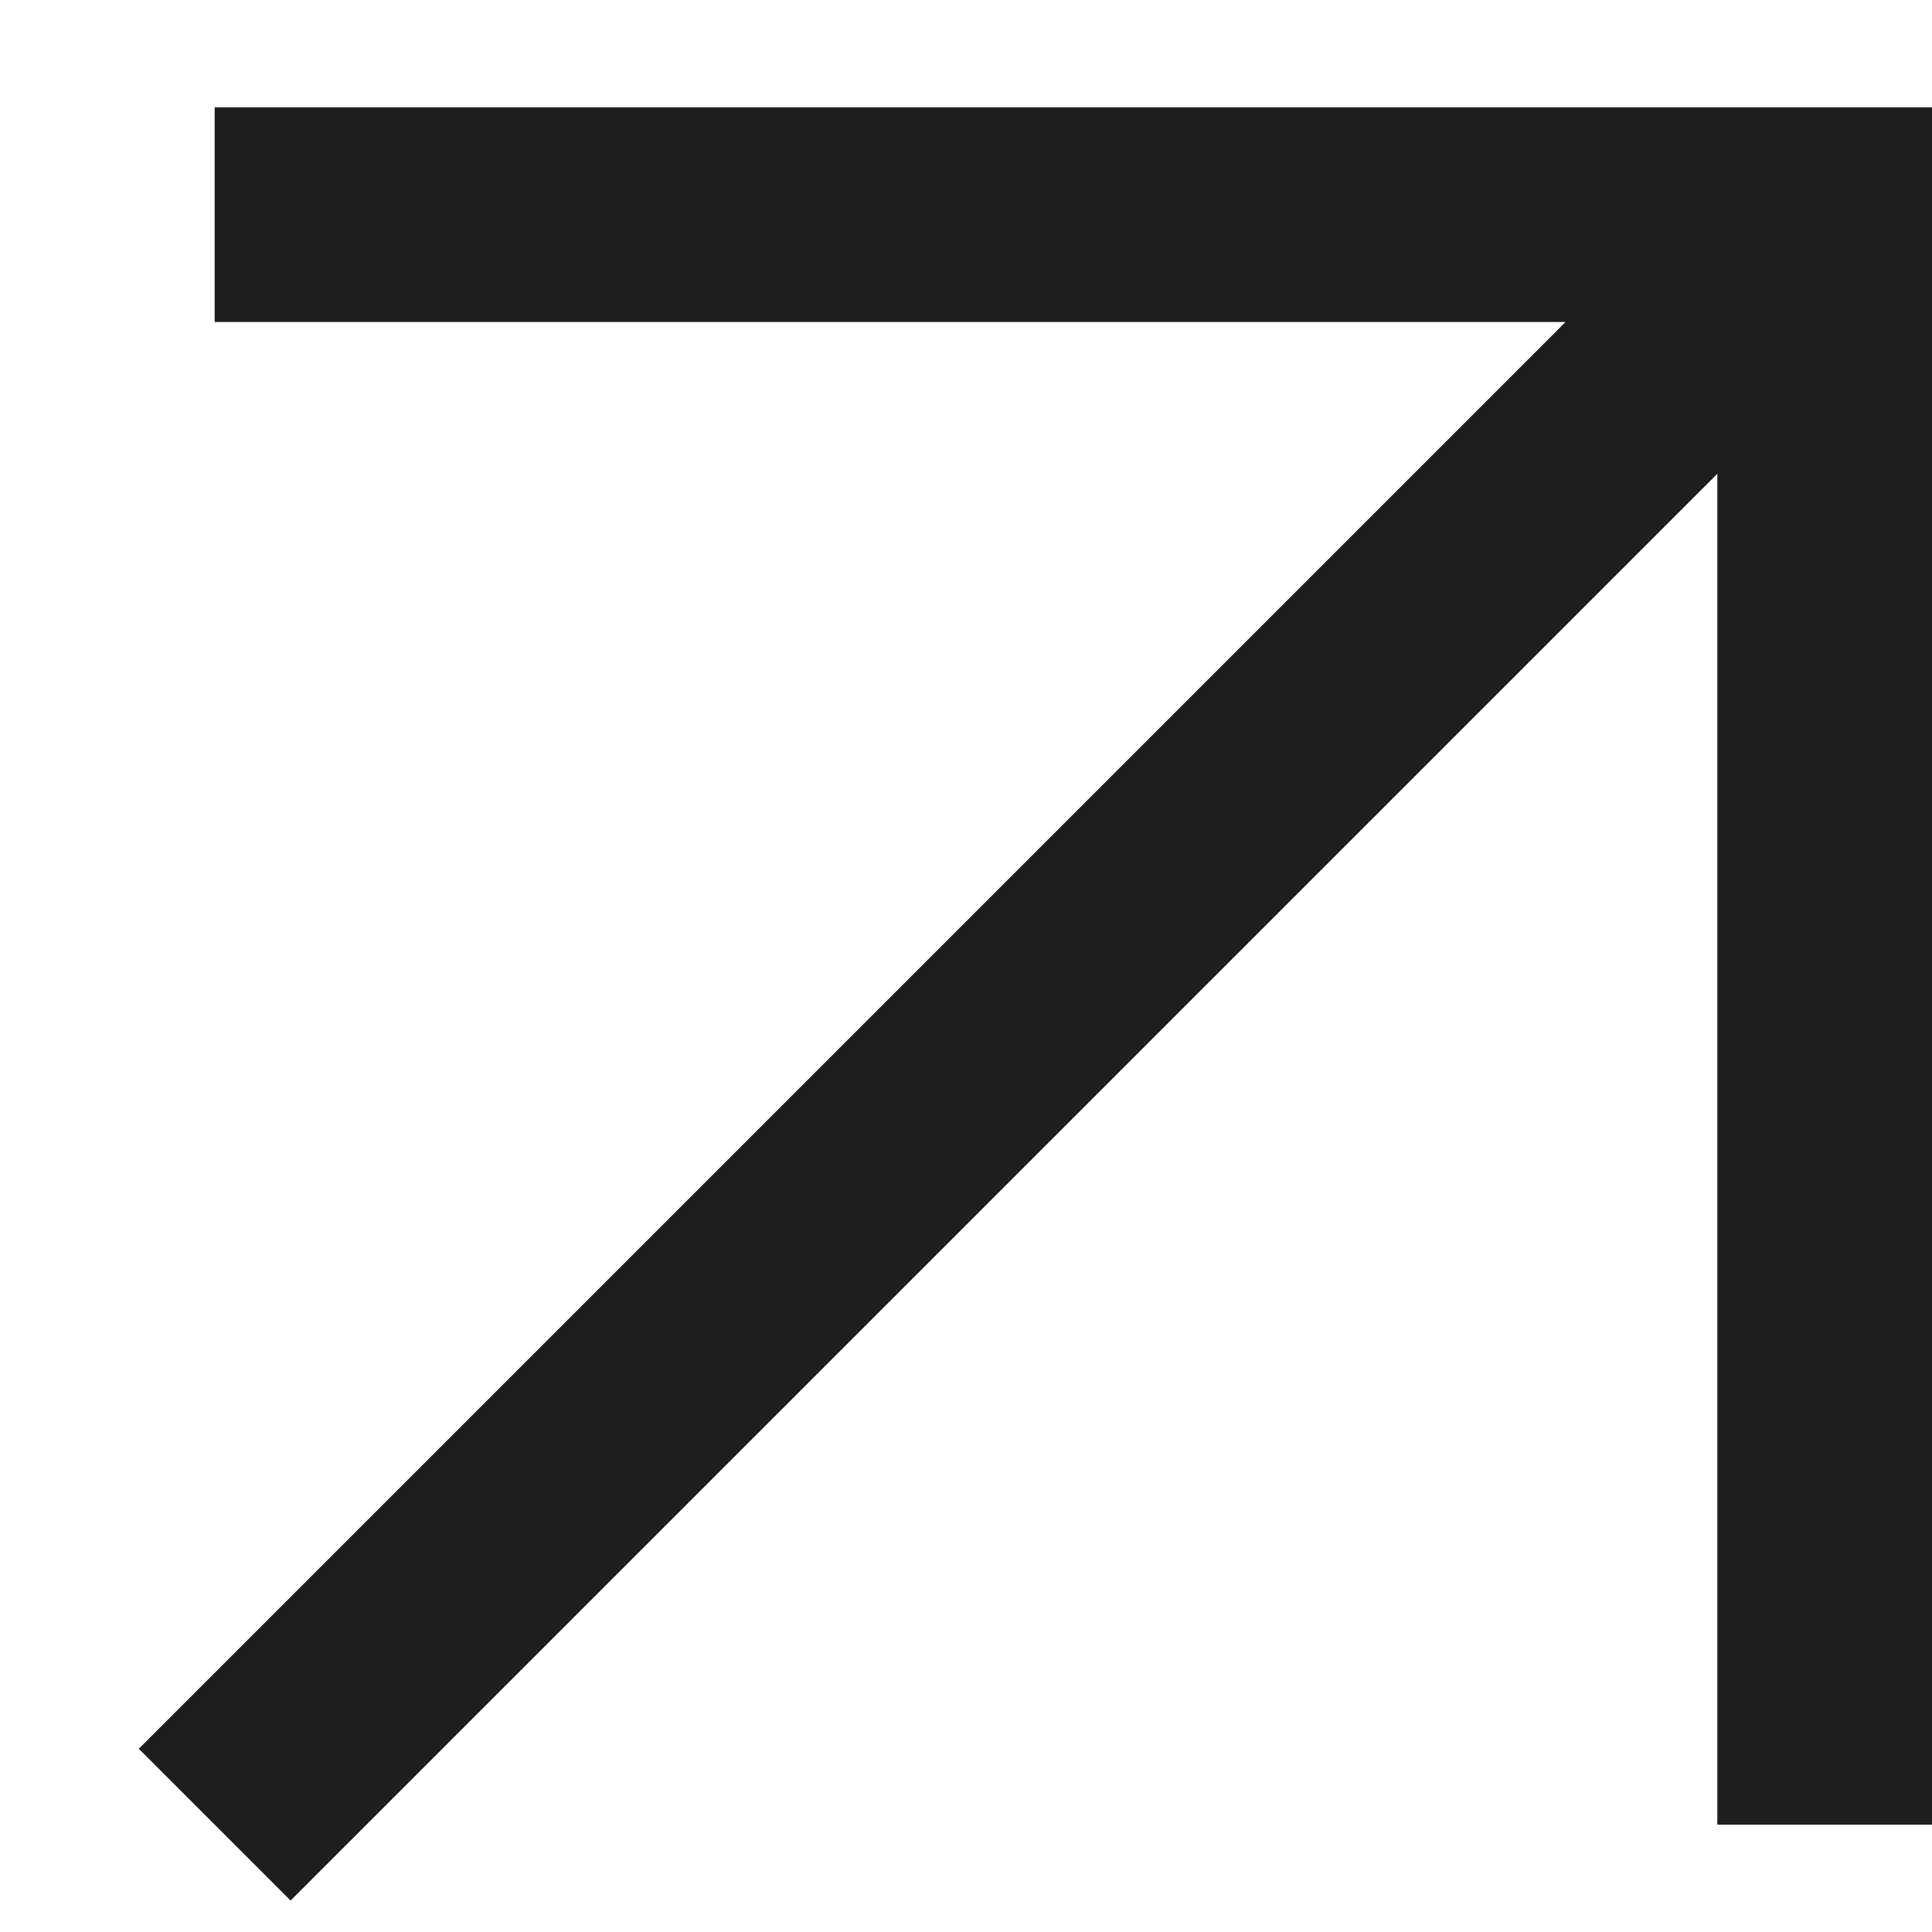
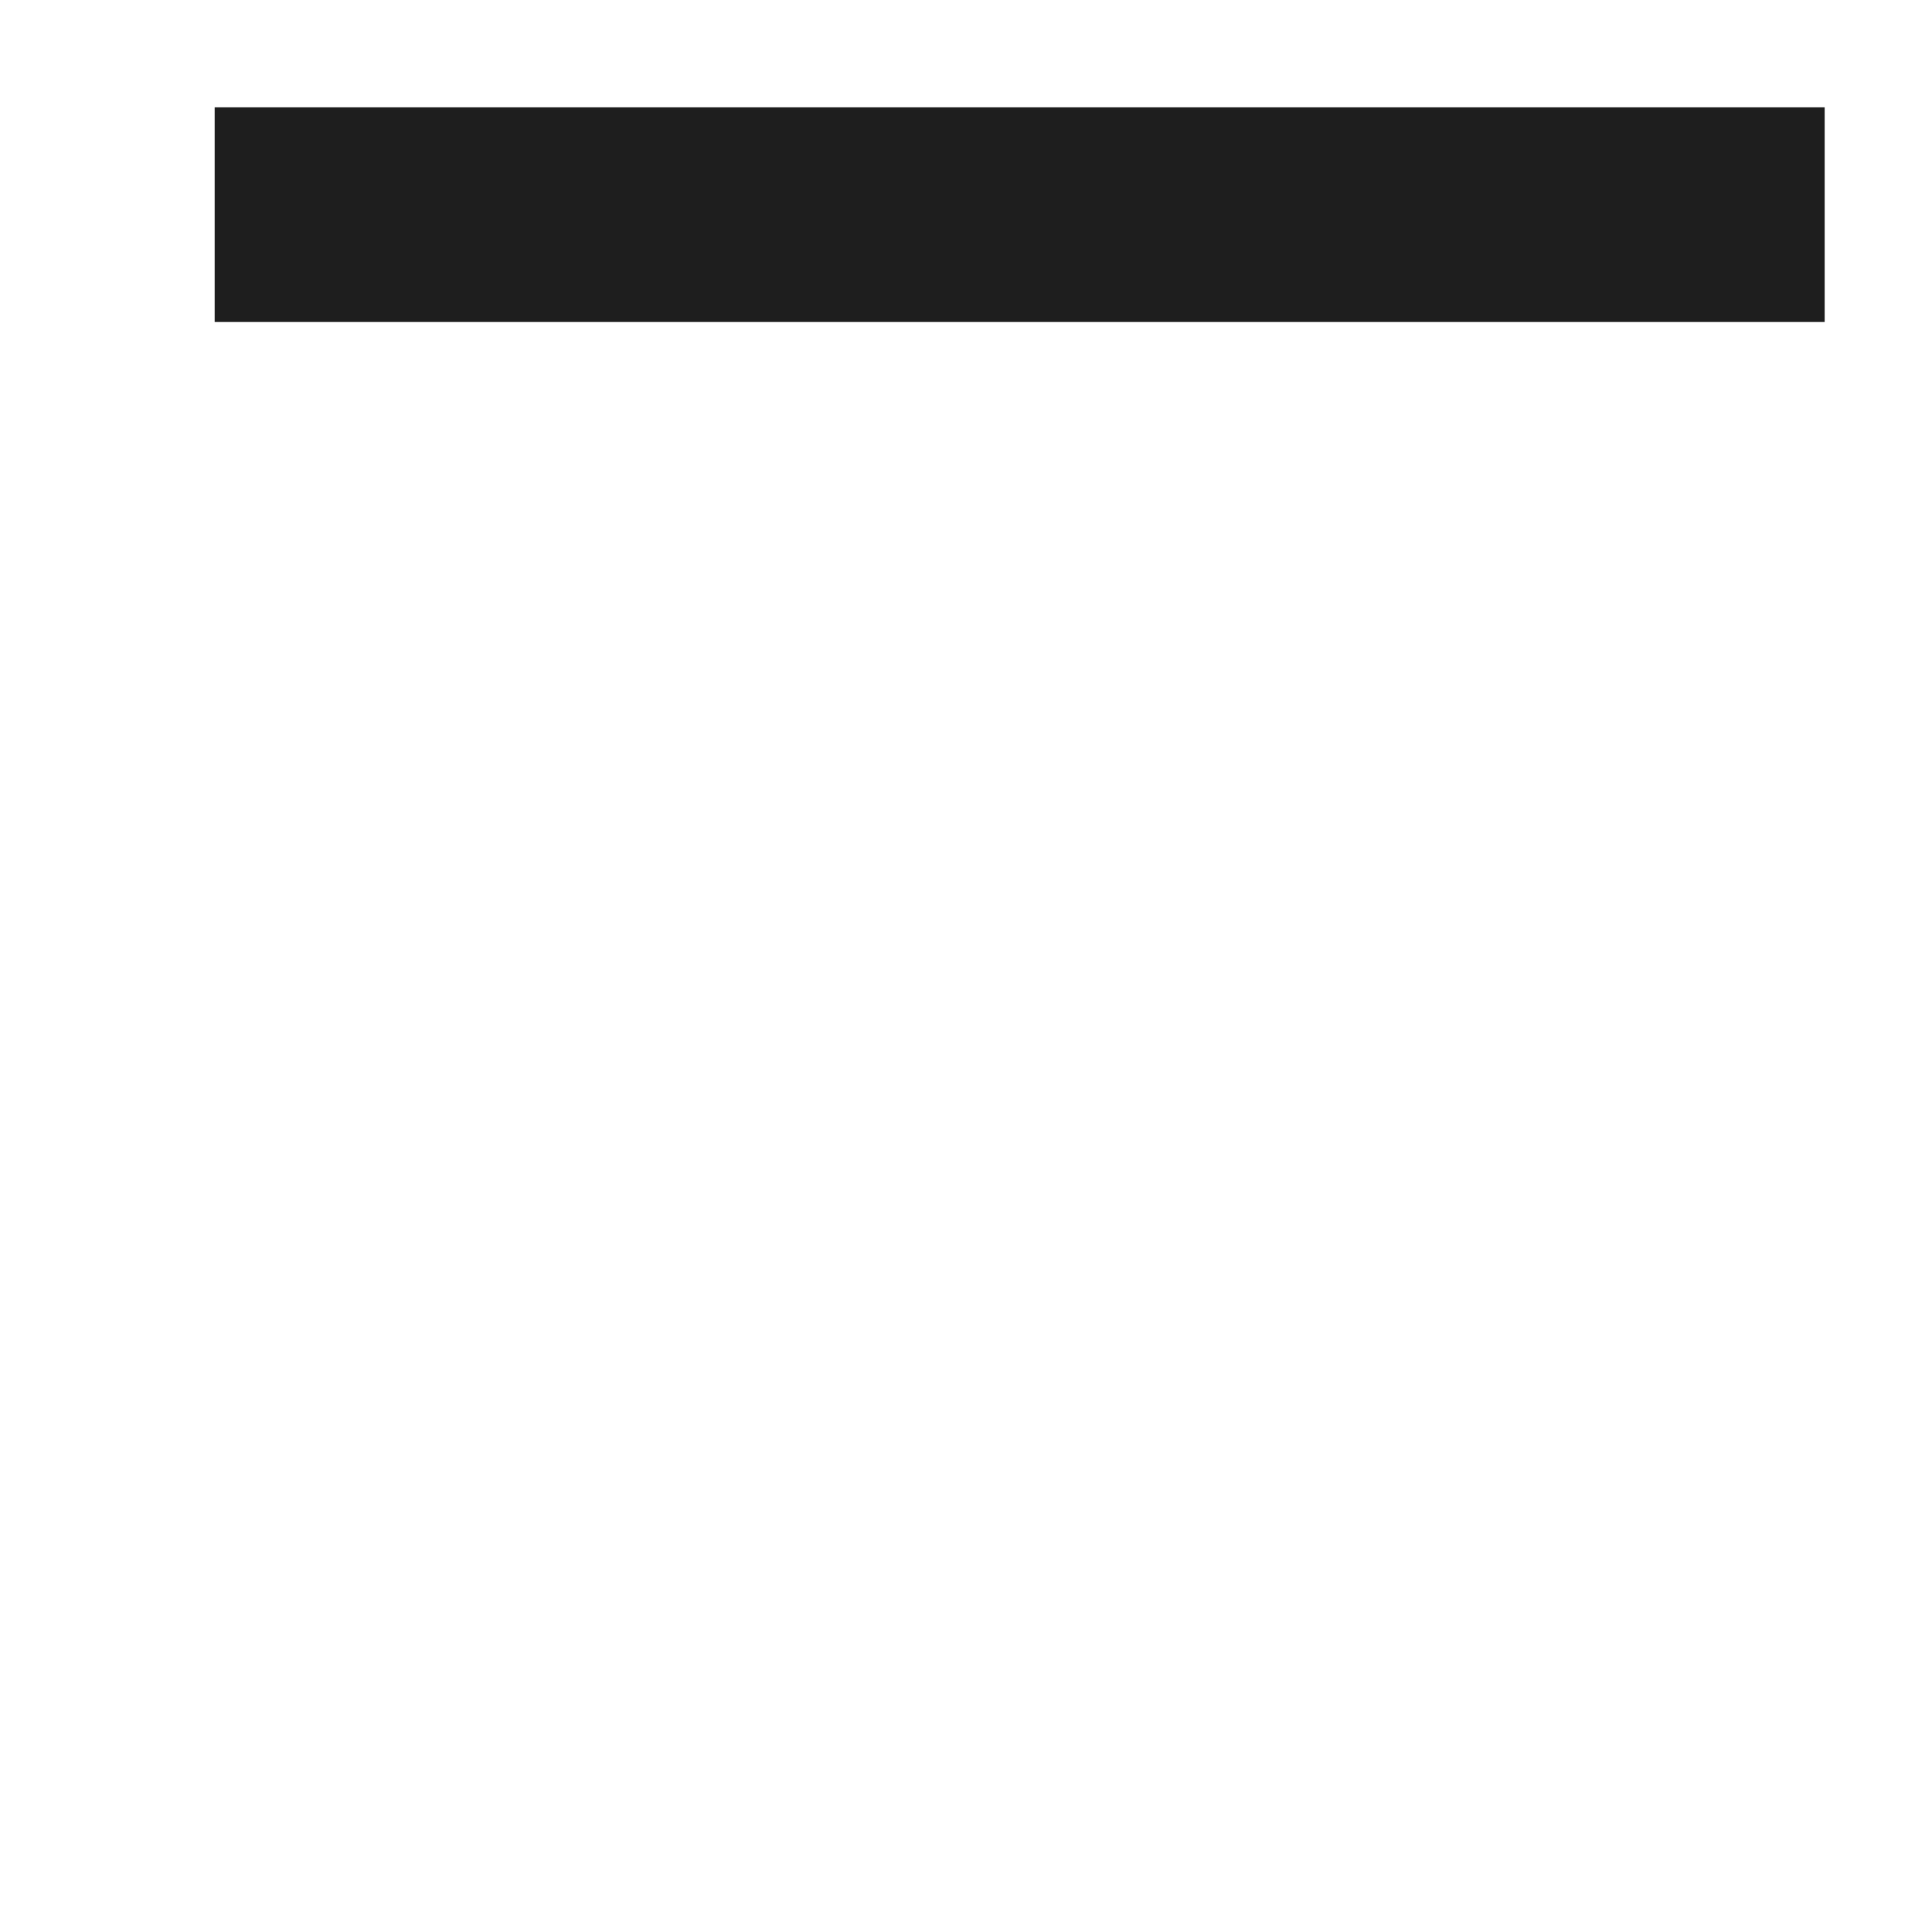
<svg xmlns="http://www.w3.org/2000/svg" width="9" height="9" viewBox="0 0 9 9" fill="none">
-   <path d="M1 8.5L8.5 1" stroke="#1E1E1E" />
-   <path d="M1 1H8.5V8.5" stroke="#1E1E1E" />
+   <path d="M1 1H8.5" stroke="#1E1E1E" />
</svg>